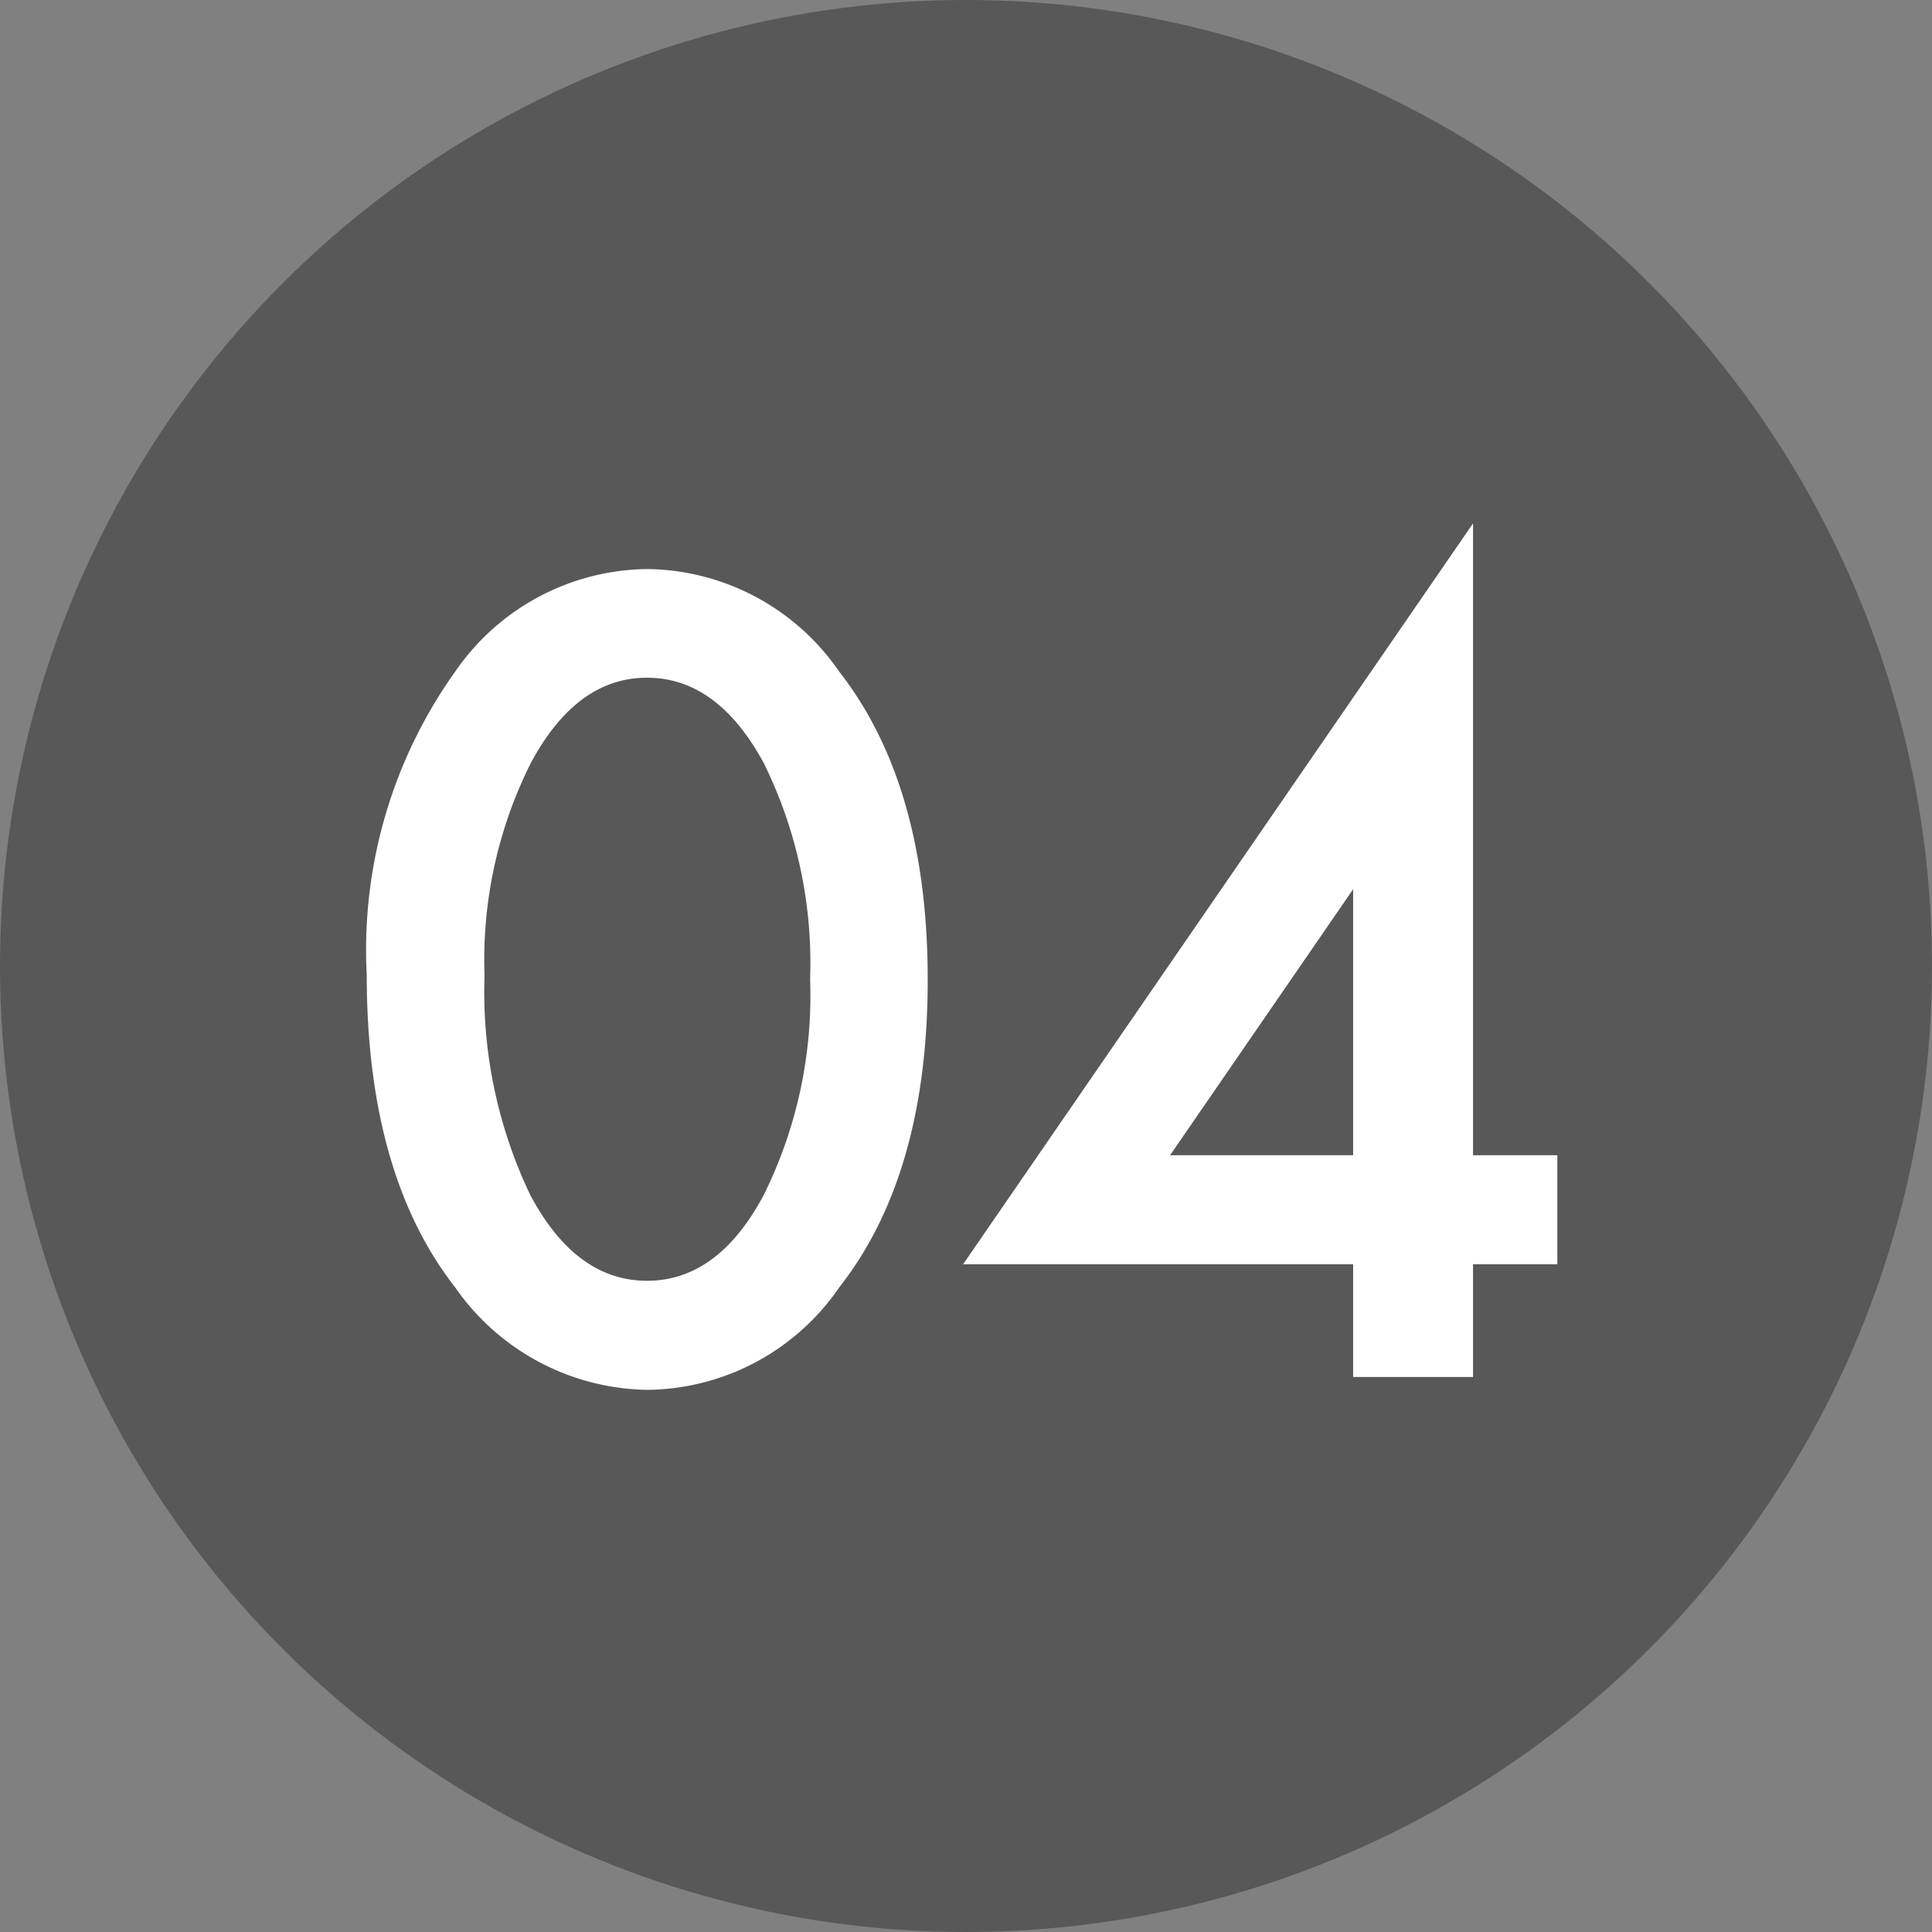
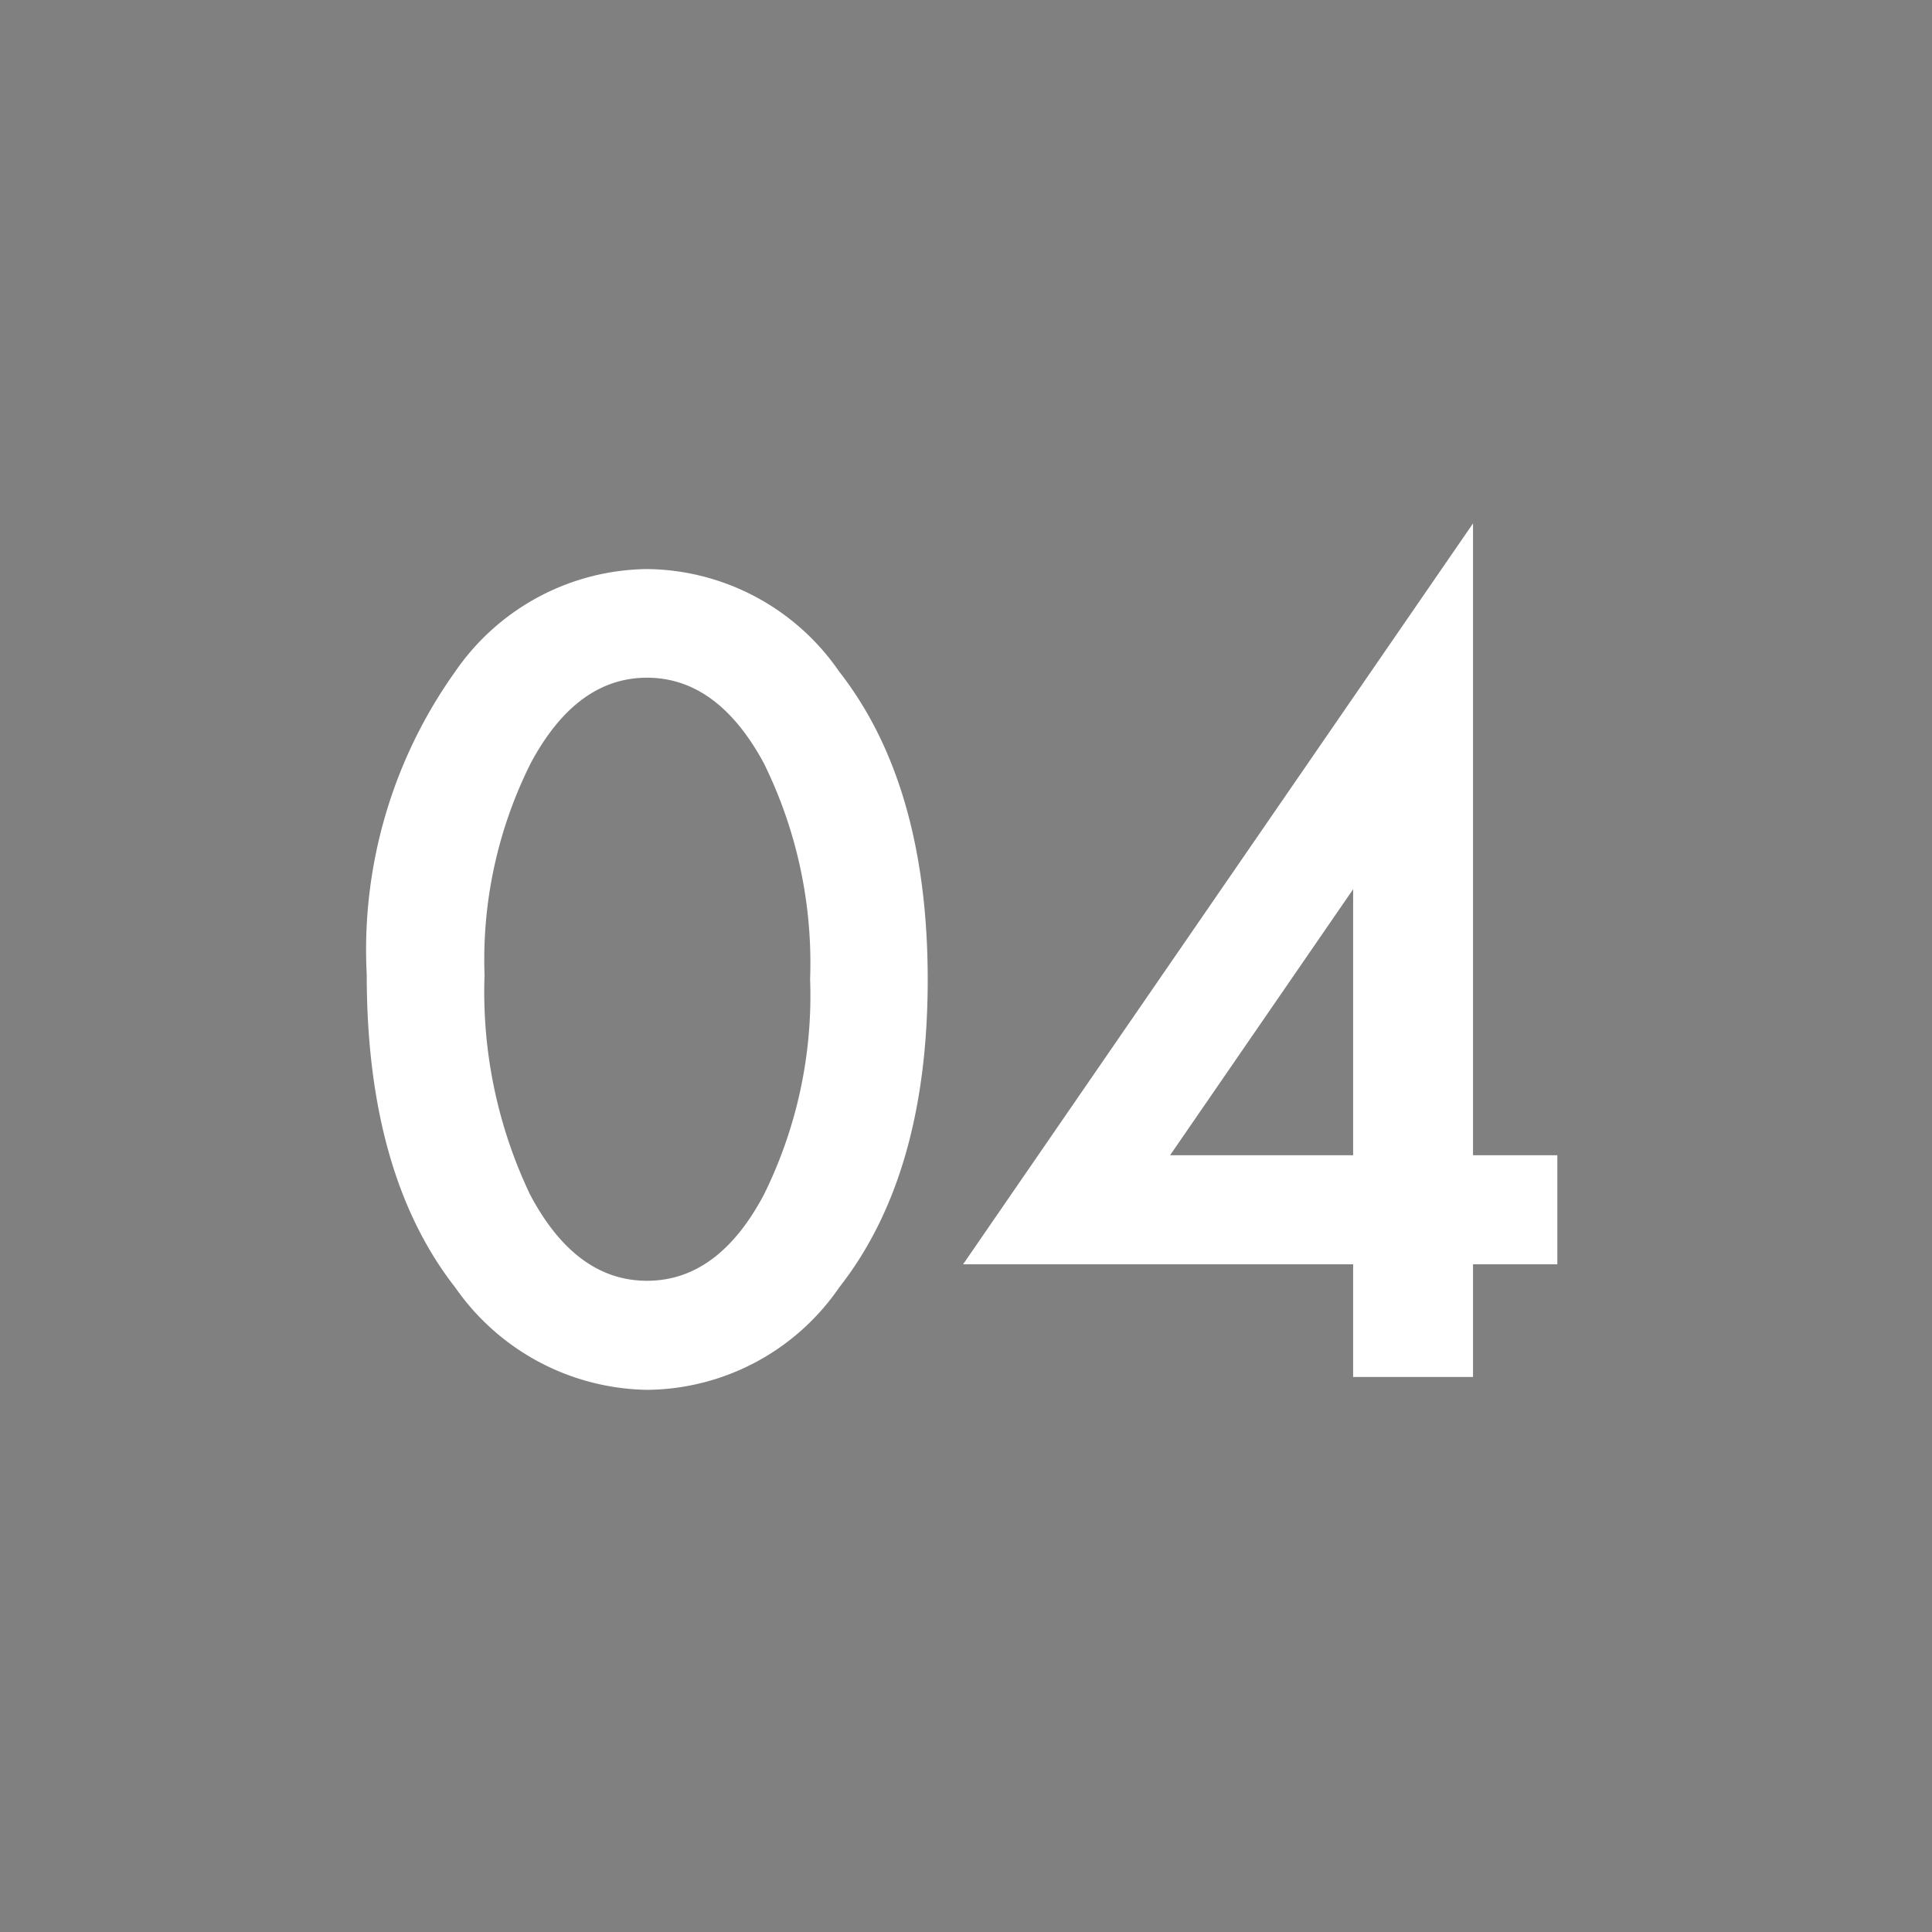
<svg xmlns="http://www.w3.org/2000/svg" width="55" height="55" viewBox="0 0 55 55">
  <rect x="0" y="0" width="55" height="55" fill="#808080" stroke="none" />
  <g transform="translate(-1155 -592)">
-     <circle cx="27.5" cy="27.5" r="27.5" transform="translate(1155 592)" fill="#585858" />
    <path d="M-16.97-11.455a13.634,13.634,0,0,1,2.52-8.628A6.716,6.716,0,0,1-8.987-23a6.716,6.716,0,0,1,5.464,2.915Q-1-16.86-1-11.309t-2.52,8.76A6.7,6.7,0,0,1-8.972.366a6.782,6.782,0,0,1-5.479-2.915Q-16.97-5.771-16.97-11.455Zm3.354.015a13.4,13.4,0,0,0,1.3,6.255q1.3,2.446,3.325,2.446t3.325-2.446a12.78,12.78,0,0,0,1.318-6.138,12.869,12.869,0,0,0-1.318-6.152q-1.318-2.432-3.325-2.432T-12.3-17.476A12.486,12.486,0,0,0-13.616-11.44Zm28.14,5.127h2.4v3.105h-2.4V0H11.111V-3.208H.007L14.524-24.3Zm-3.413,0v-7.573L5.9-6.313Z" transform="translate(1182.41 631.2)" fill="#fff" />
  </g>
</svg>